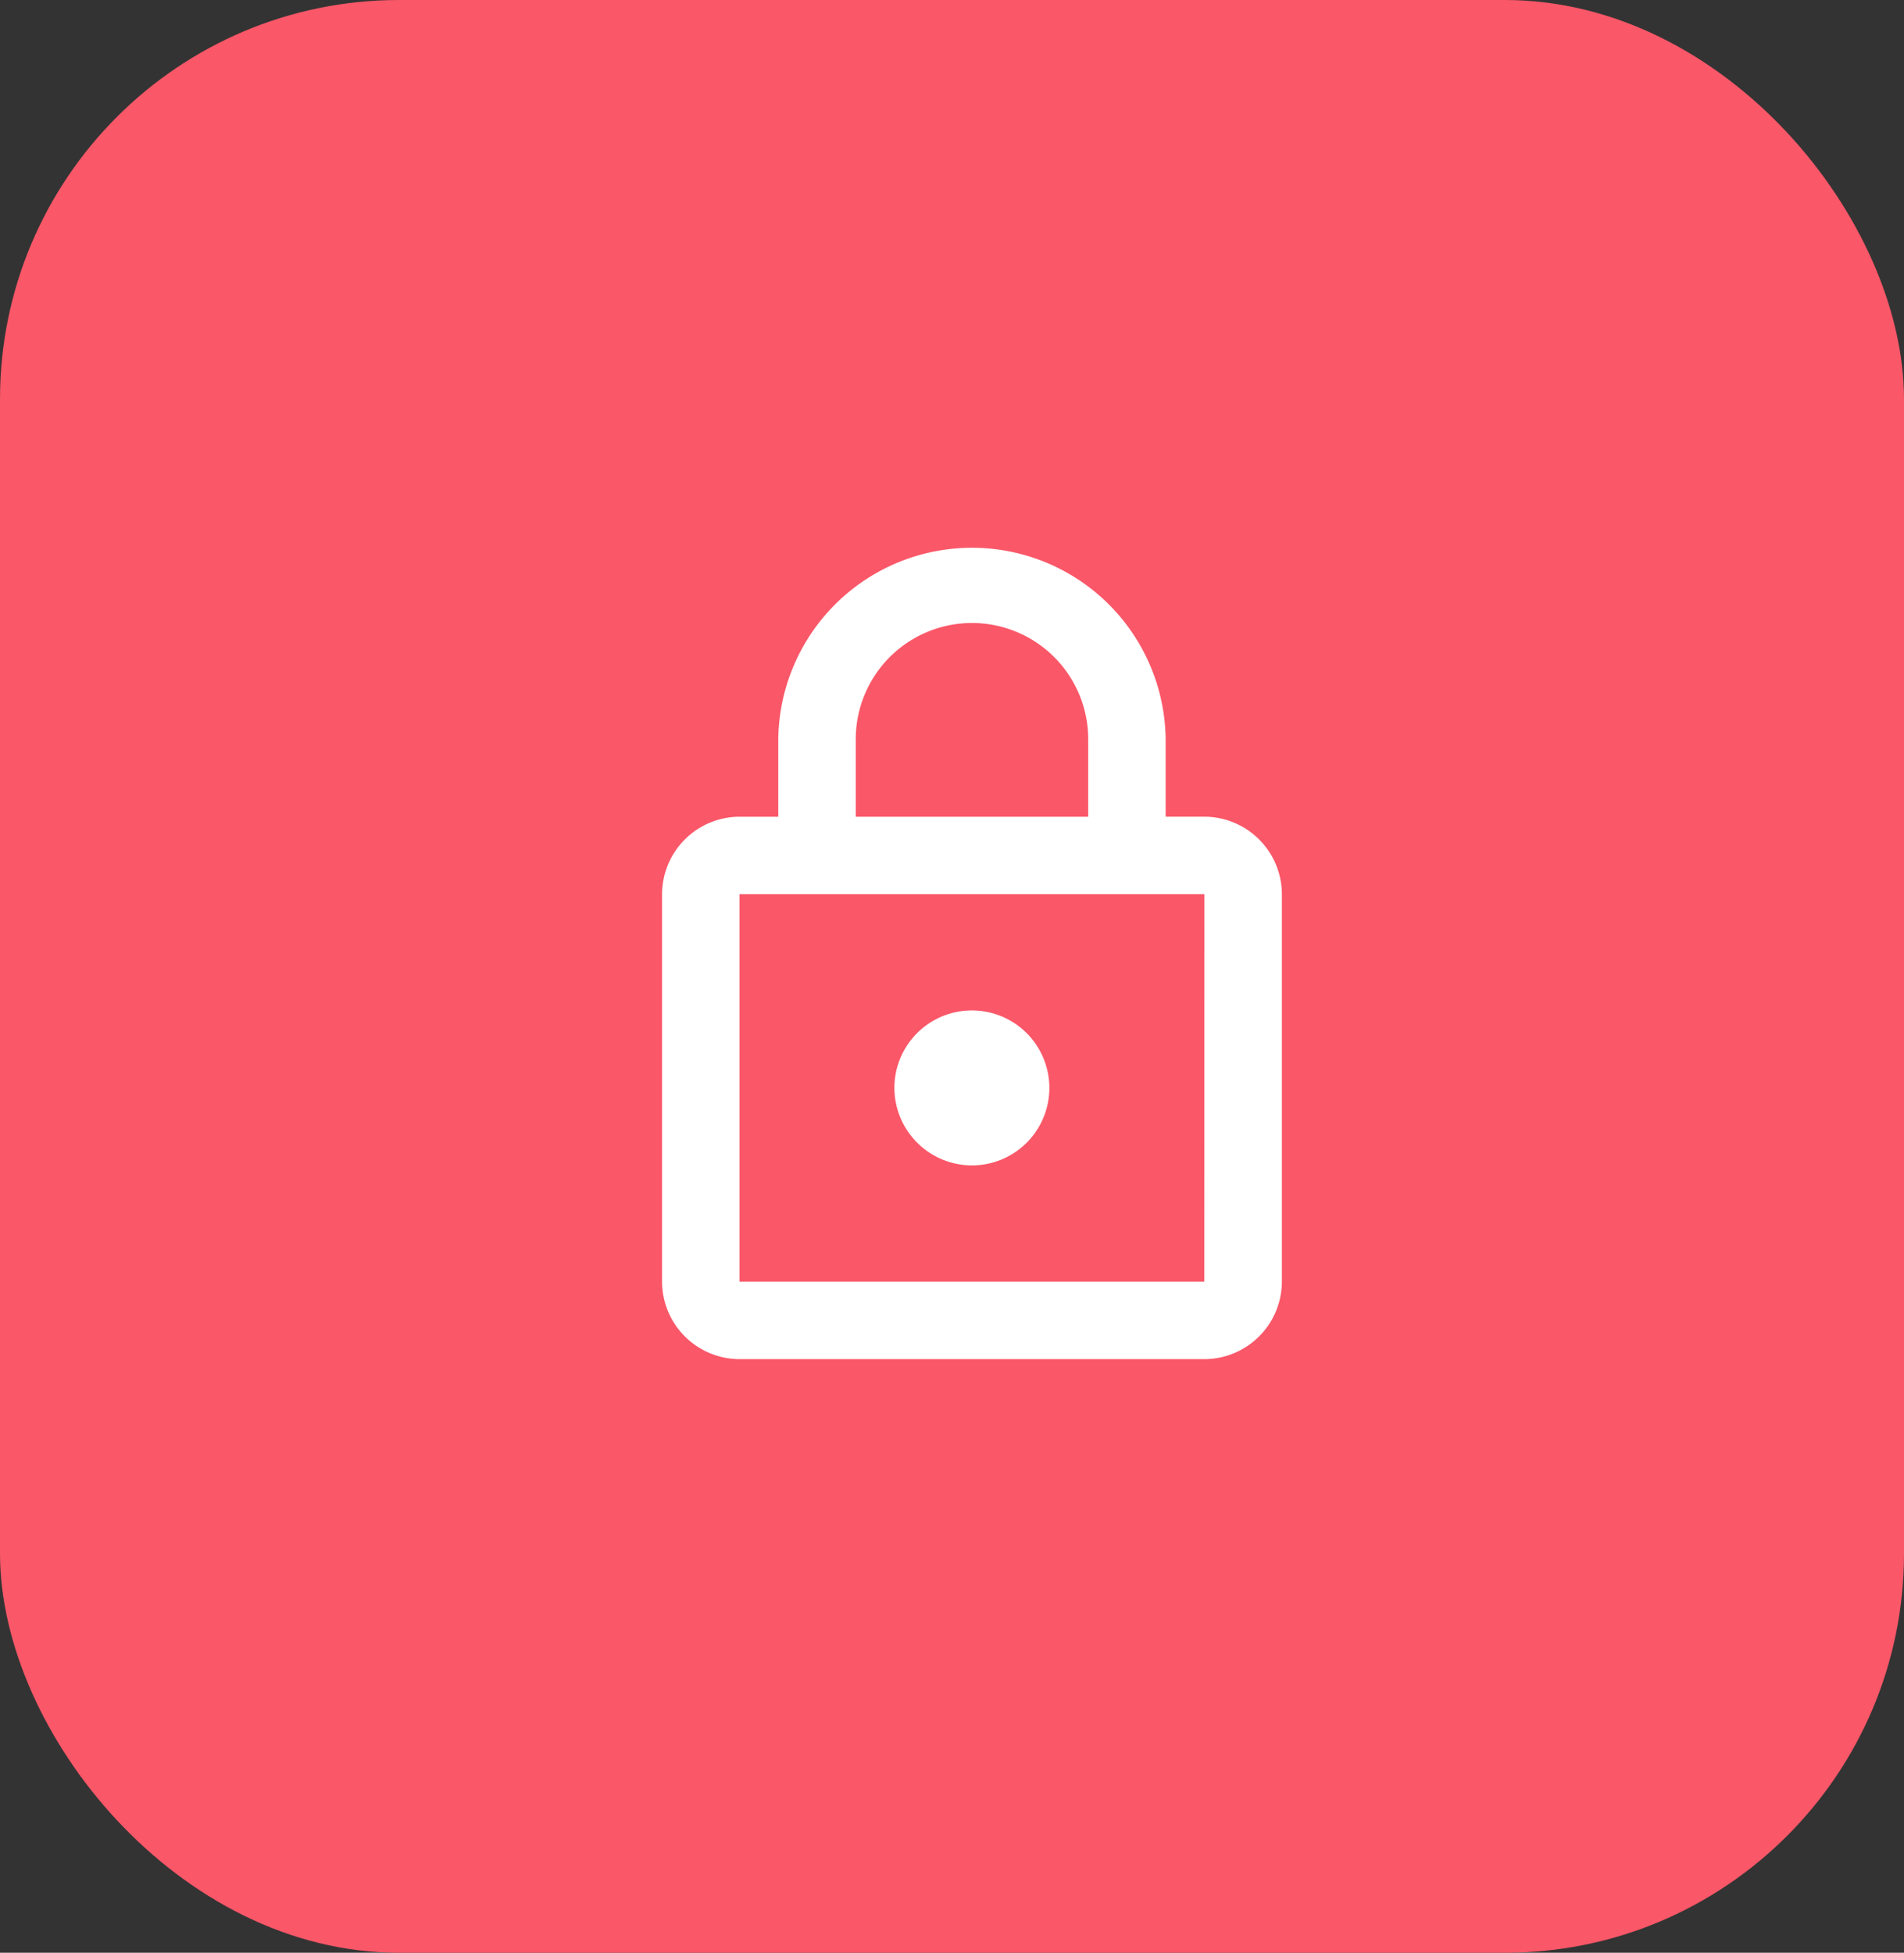
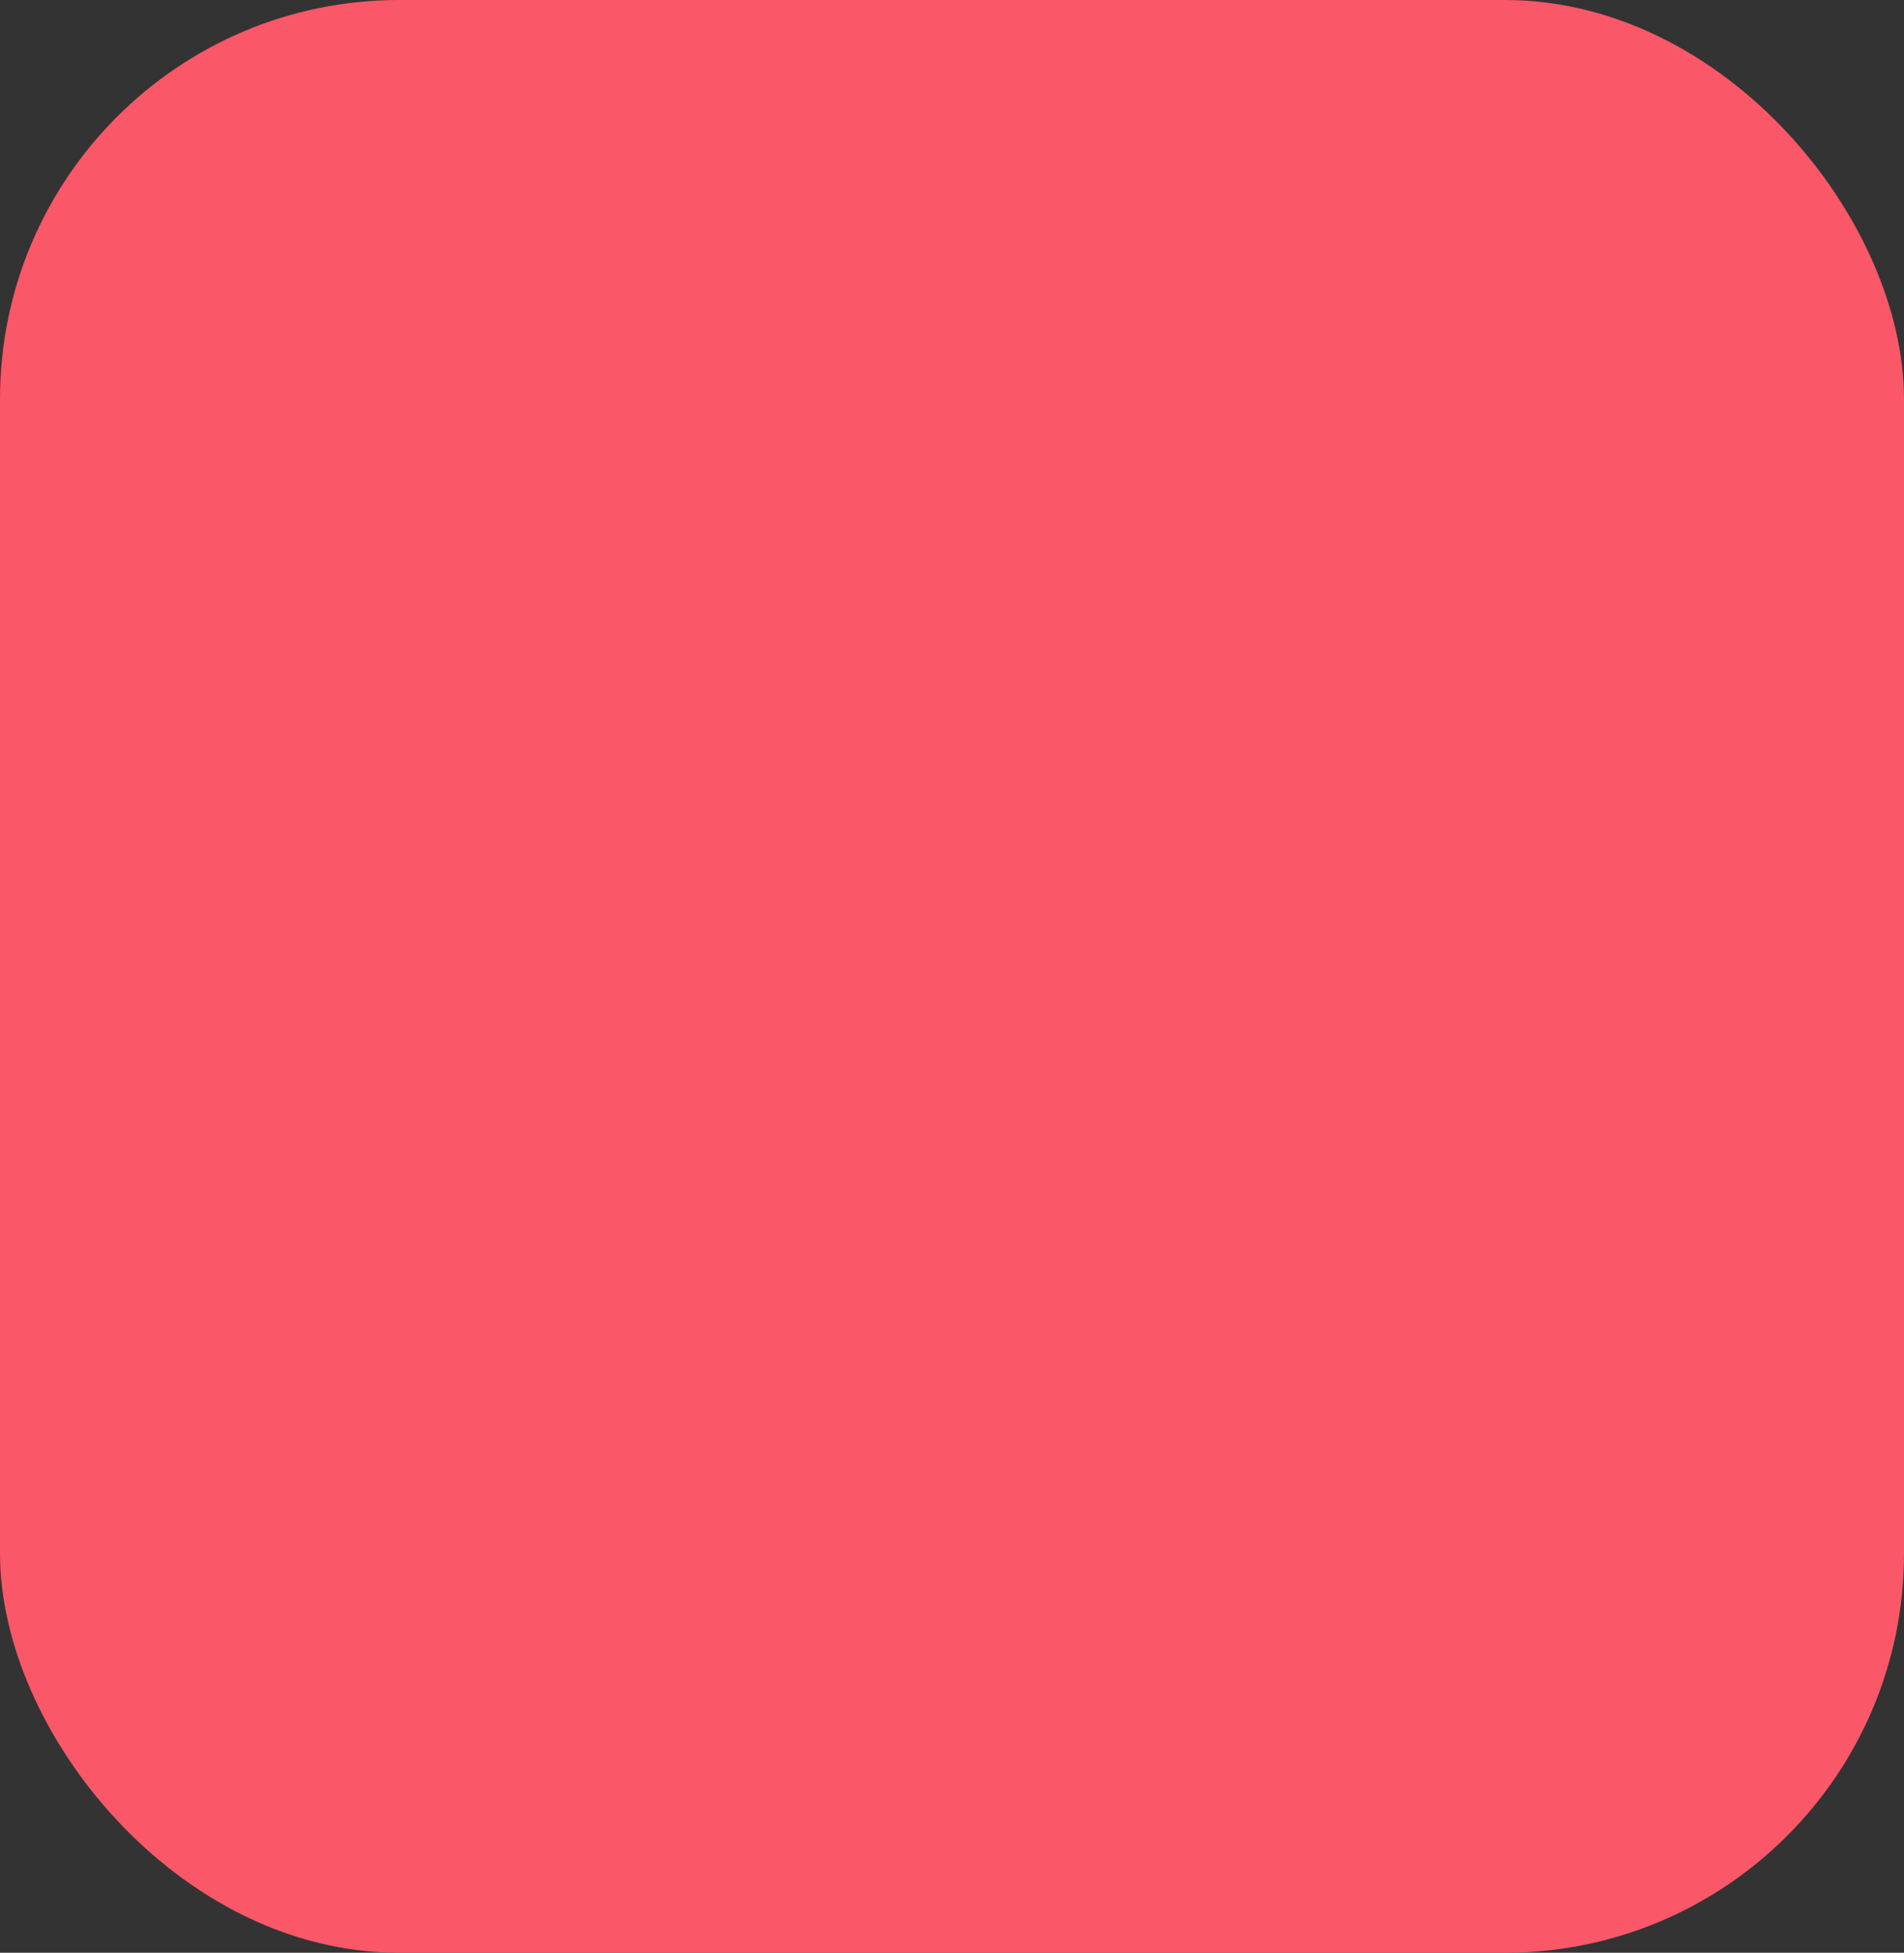
<svg xmlns="http://www.w3.org/2000/svg" width="71.558" height="73.381" viewBox="0 0 71.558 73.381">
  <rect x="0" y="0" width="71.558" height="73.381" fill="#333333" stroke="none" />
  <g id="Group_3146" data-name="Group 3146" transform="translate(-406 -3005.957)">
    <rect id="Rectangle_2_copy_6" data-name="Rectangle 2 copy 6" width="71.558" height="73.381" rx="15" transform="translate(406 3005.957)" fill="#fa5768" />
    <g id="lock_black_24dp" transform="translate(425.058 3025)">
      <g id="Group_2871" data-name="Group 2871">
        <path id="Path_4559" data-name="Path 4559" d="M0,0H34.942V34.942H0Z" fill="none" />
        <path id="Path_4560" data-name="Path 4560" d="M0,0H34.942V34.942H0Z" fill="none" opacity="0.87" />
      </g>
-       <path id="Path_4561" data-name="Path 4561" d="M24.383,11.191H22.927V8.28a7.28,7.28,0,0,0-14.559,0v2.912H6.912A2.92,2.92,0,0,0,4,14.1V28.663a2.92,2.92,0,0,0,2.912,2.912H24.383a2.92,2.92,0,0,0,2.912-2.912V14.1A2.92,2.92,0,0,0,24.383,11.191ZM11.28,8.28a4.368,4.368,0,1,1,8.736,0v2.912H11.28Zm13.1,20.383H6.912V14.1H24.383Zm-8.736-4.368a2.912,2.912,0,1,0-2.912-2.912A2.92,2.92,0,0,0,15.647,24.295Z" transform="translate(1.824 0.456)" fill="#fff" />
    </g>
  </g>
</svg>